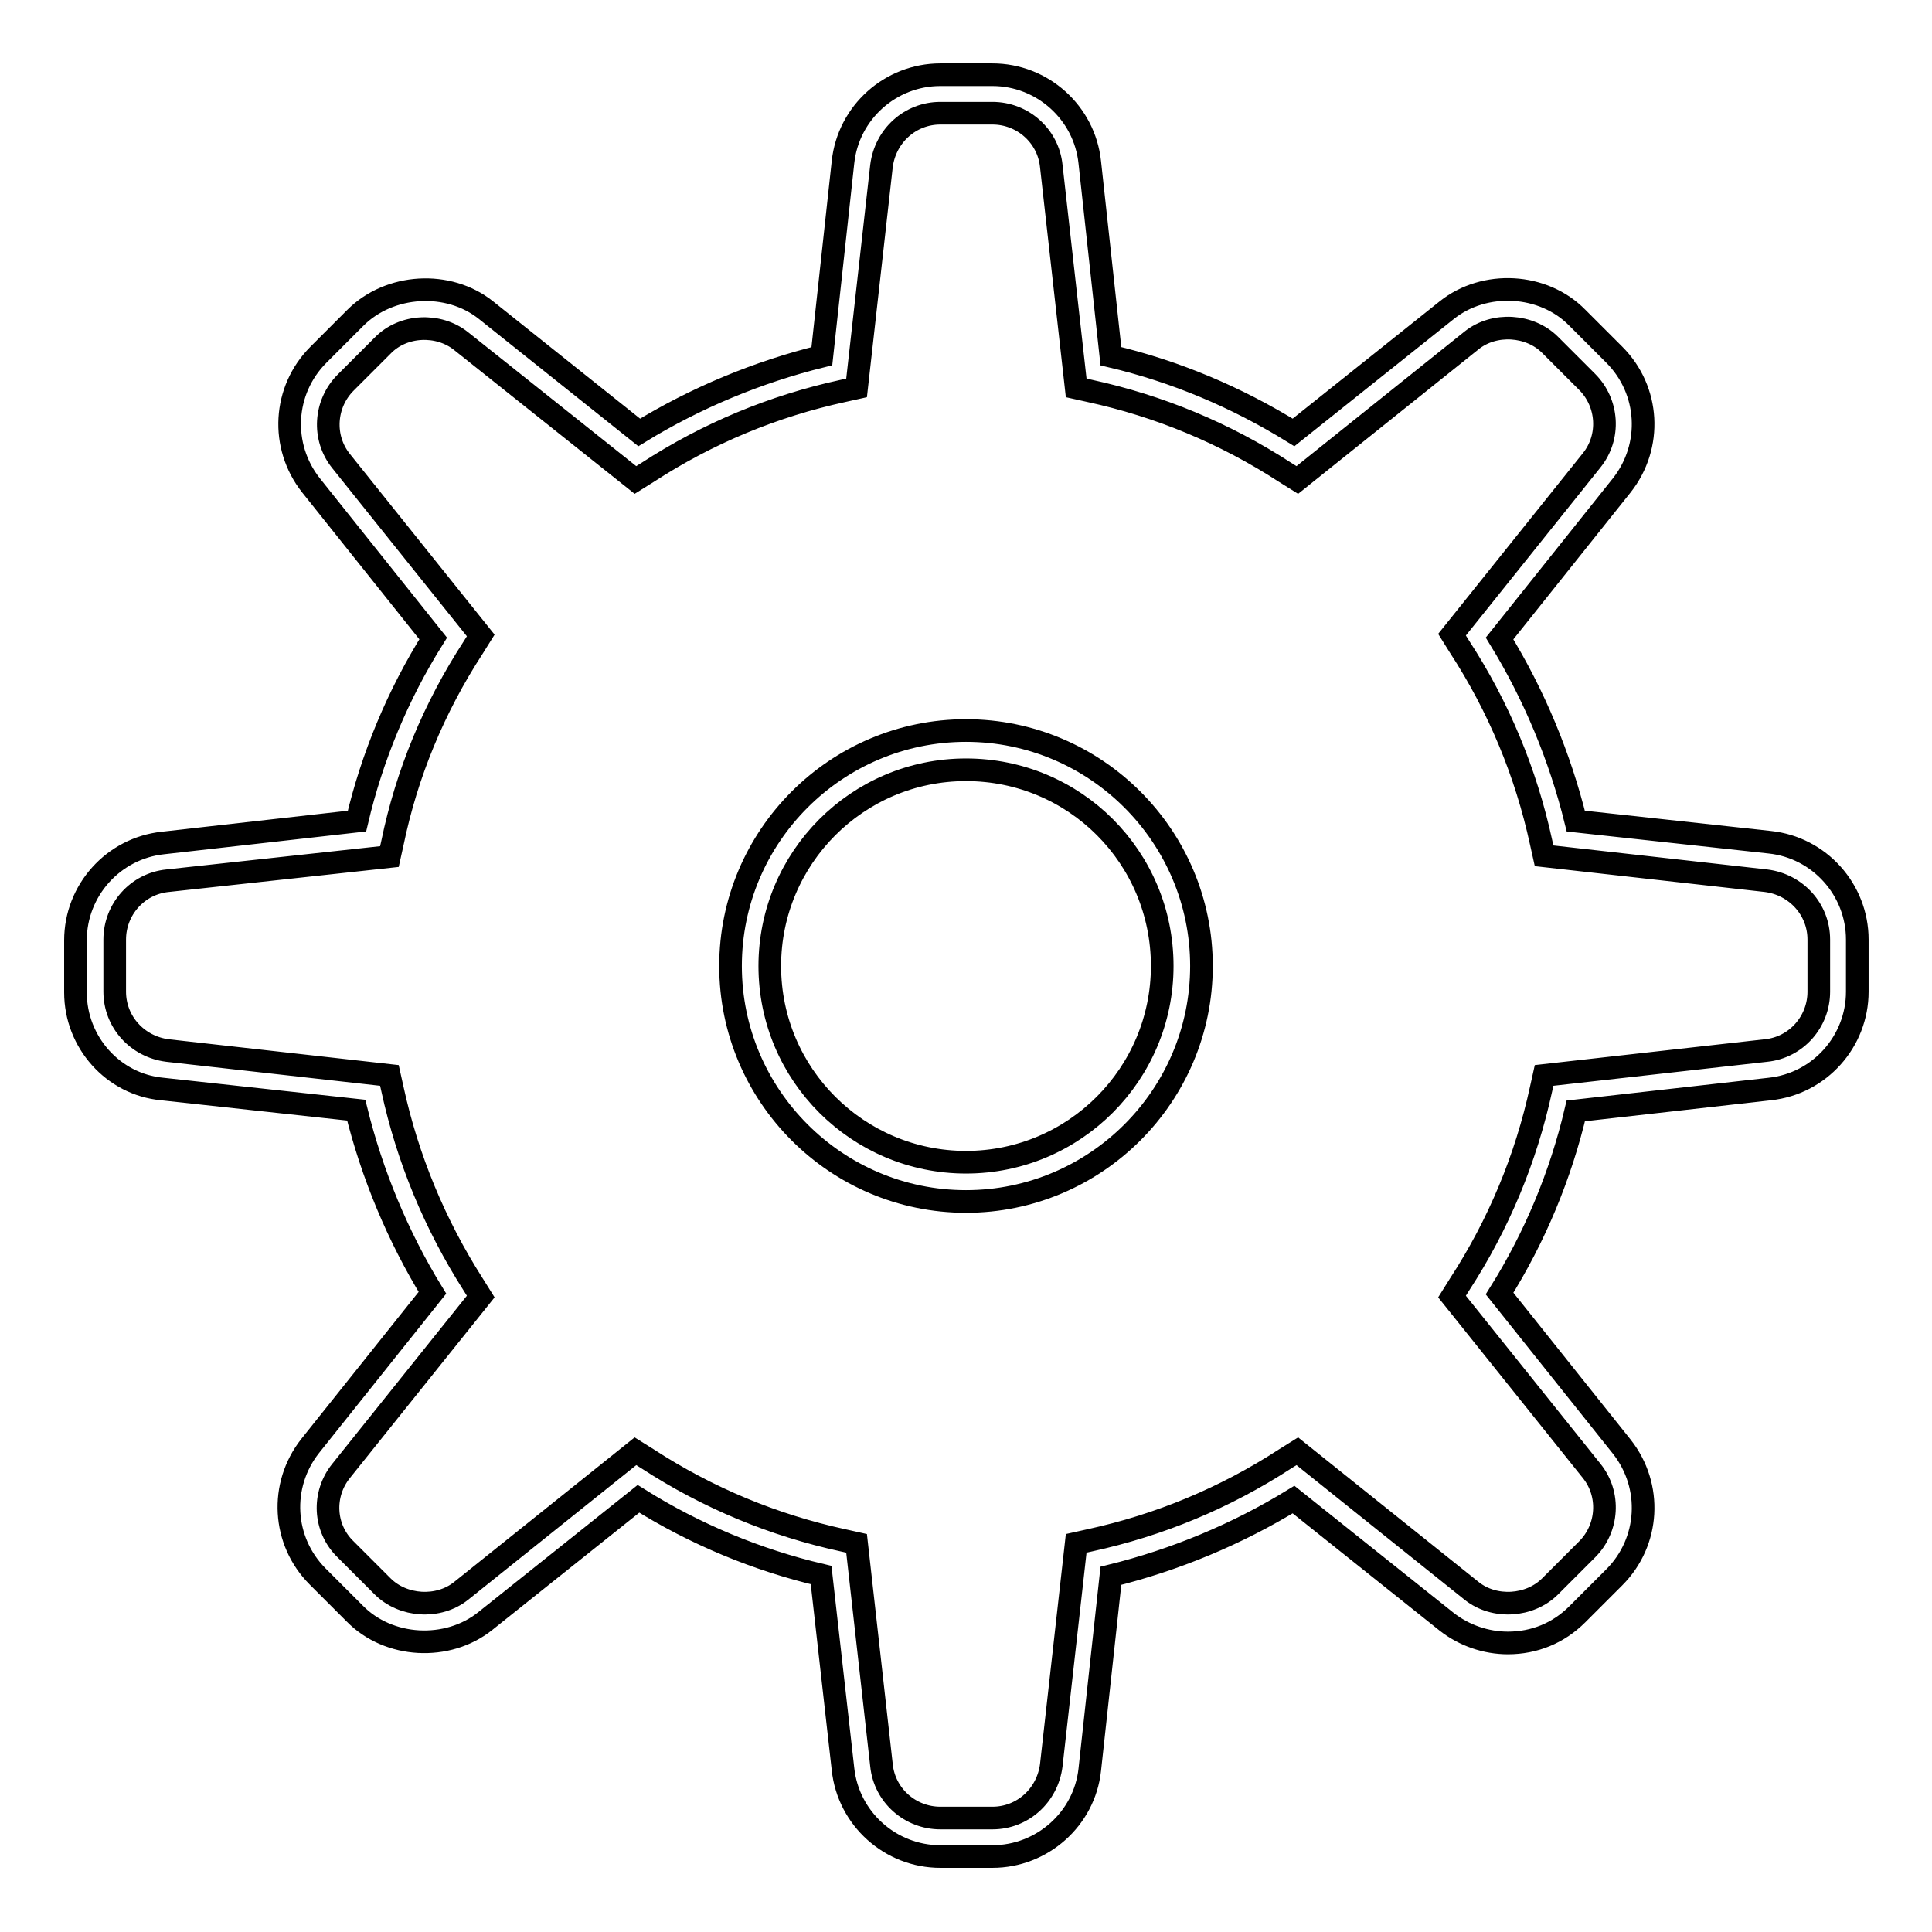
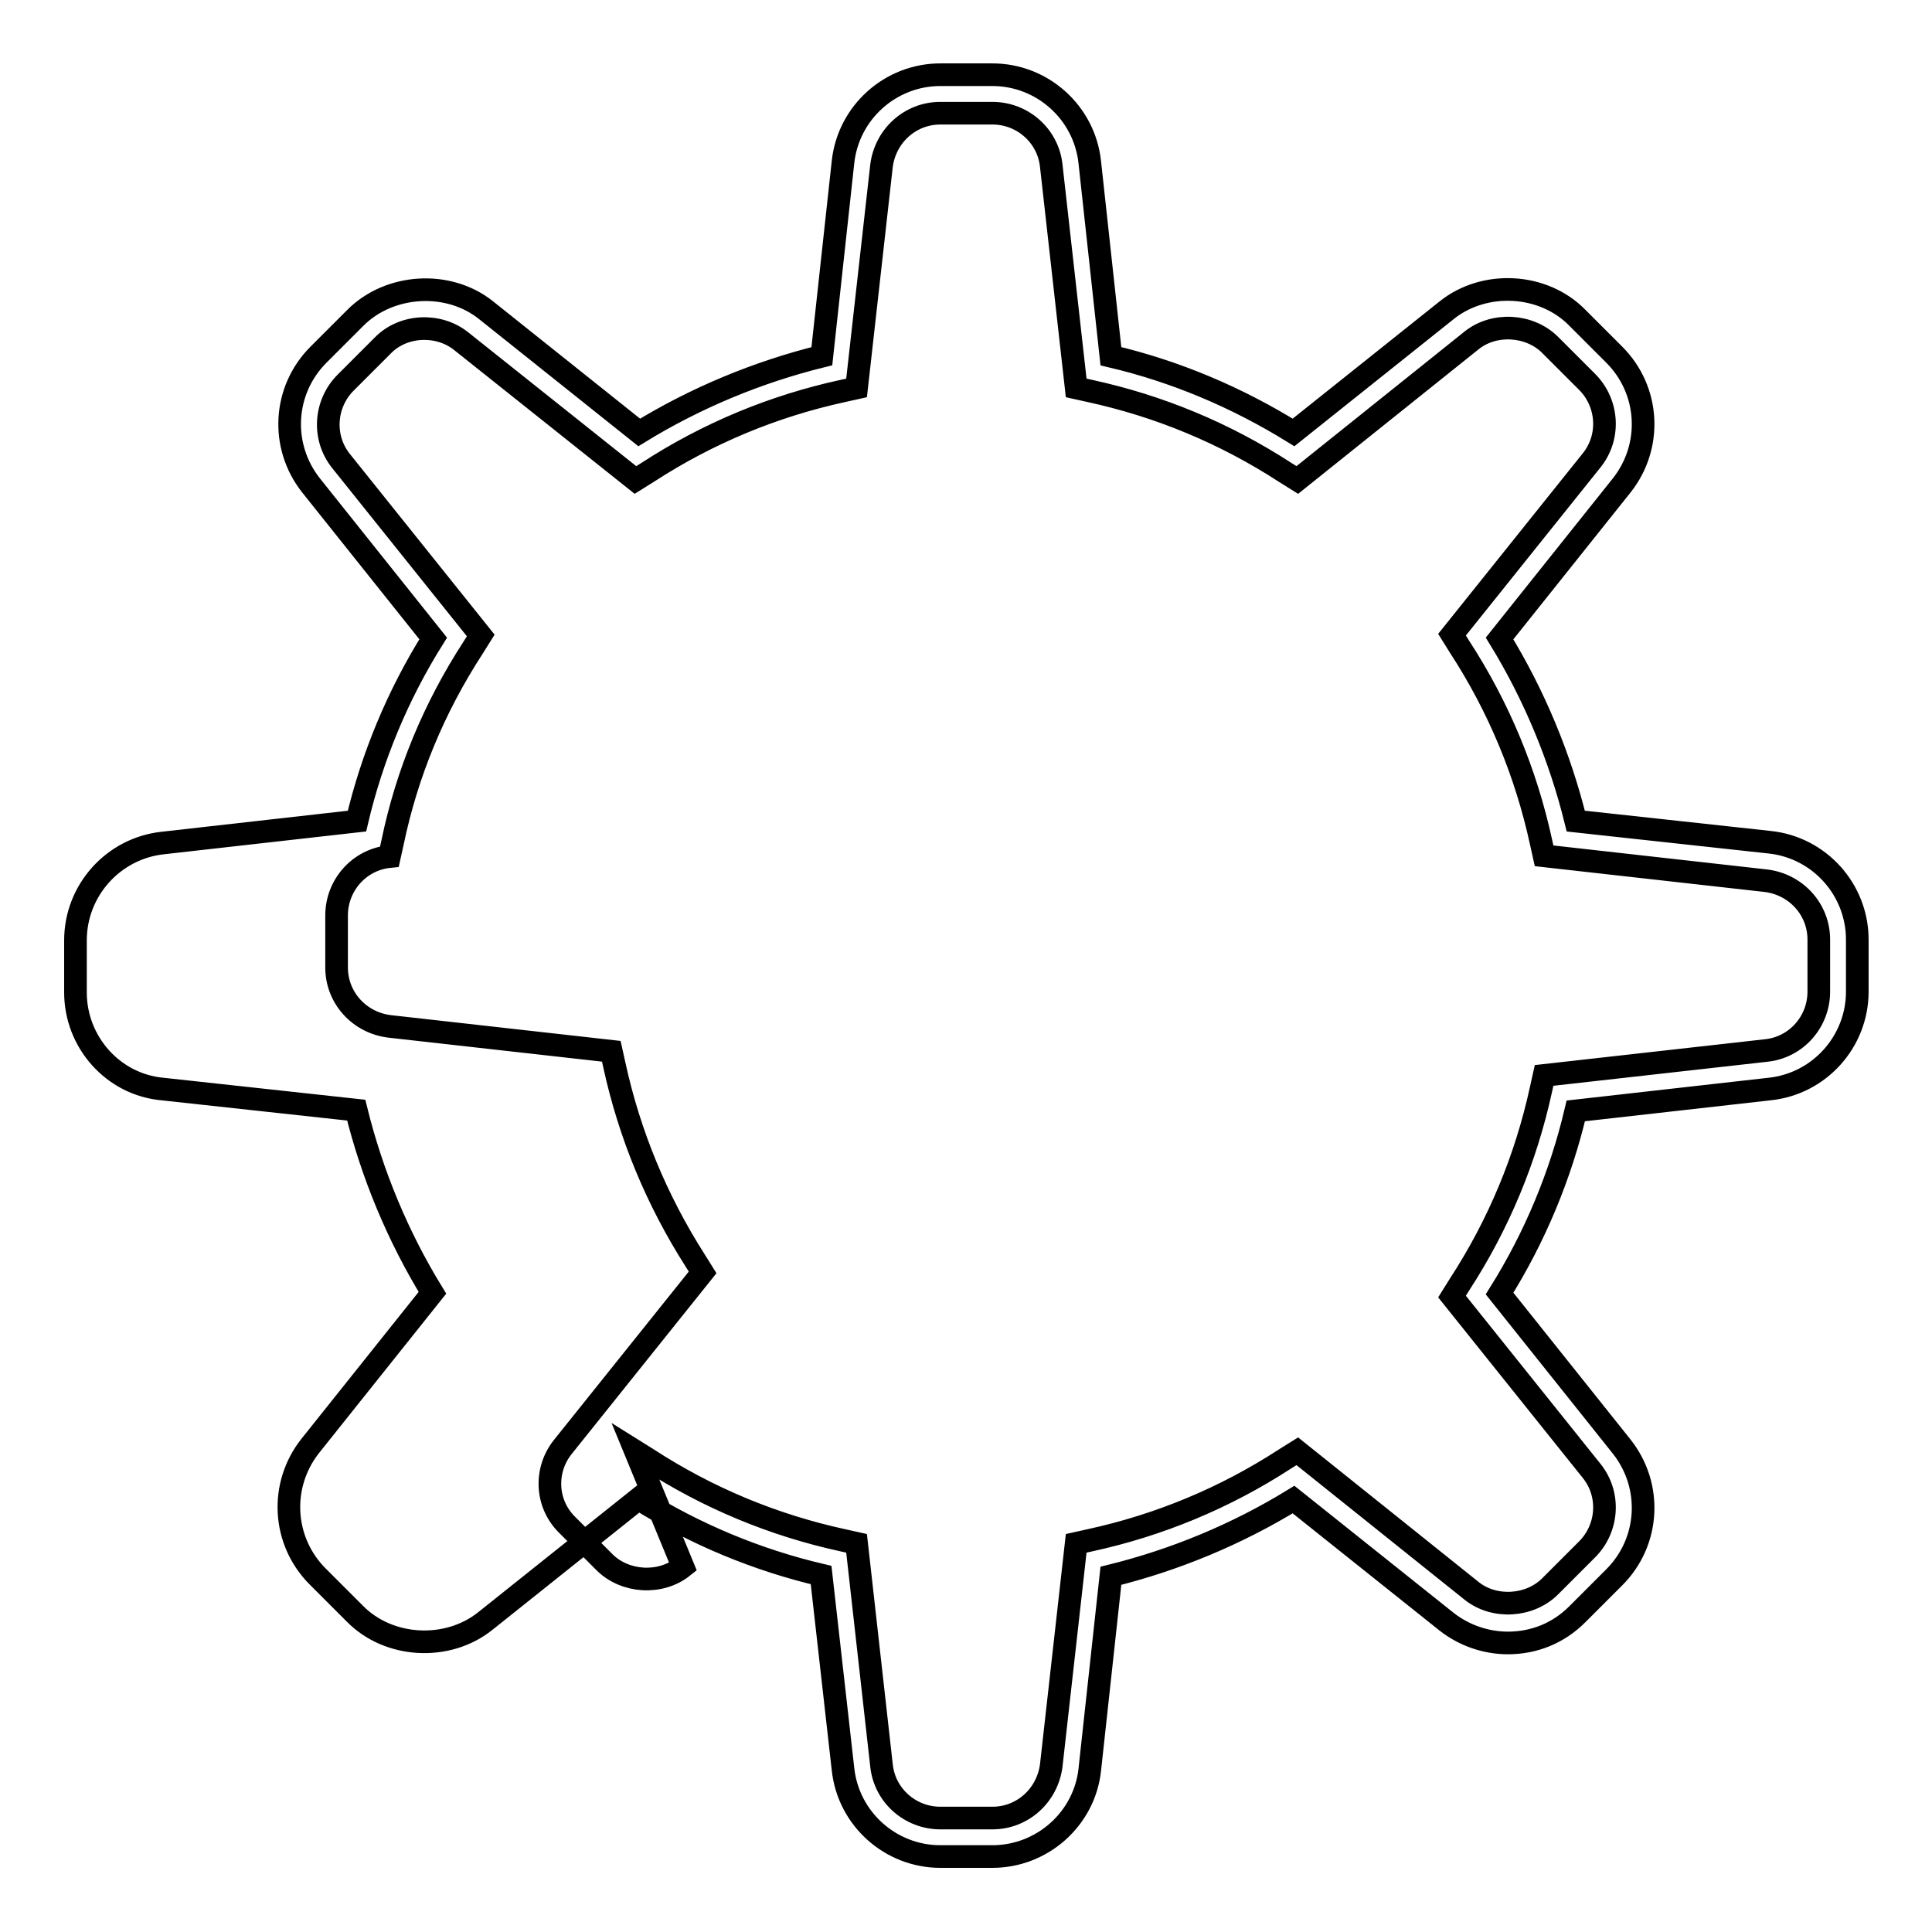
<svg xmlns="http://www.w3.org/2000/svg" version="1.1" x="0px" y="0px" viewBox="0 0 256 256" enable-background="new 0 0 256 256" xml:space="preserve">
  <g>
    <g>
-       <path stroke-width="3" fill-opacity="0" stroke="#000000" d="M131.5,246h-6.9c-6.6,0-12.2-5-12.9-11.6l-2.9-25.7c-8.5-2-16.7-5.4-24.2-10.1l-20.3,16.2c-5,4-12.8,3.6-17.3-1l-4.9-4.9c-4.7-4.7-5.1-12.1-1-17.3l16.2-20.3c-4.6-7.5-8-15.7-10.1-24.2l-25.7-2.8C15,143.7,10,138.1,10,131.5v-6.9c0-6.6,5-12.2,11.6-12.9l25.7-2.9c2-8.5,5.4-16.7,10.1-24.2L41.2,64.3c-4.1-5.2-3.7-12.6,1-17.3l4.9-4.9c4.5-4.5,12.3-5,17.3-1l20.3,16.2c7.5-4.6,15.7-8,24.2-10.1l2.8-25.7c0.7-6.6,6.3-11.6,12.9-11.6h6.9c6.6,0,12.2,5,12.9,11.6l2.8,25.7c8.5,2,16.6,5.4,24.2,10.1l20.3-16.2c5-4,12.8-3.6,17.3,1l4.9,4.9c4.7,4.7,5.1,12.1,1,17.3l-16.2,20.3c4.6,7.5,8,15.7,10.1,24.2l25.7,2.8c6.6,0.7,11.6,6.3,11.6,12.9v6.9c0,6.6-5,12.2-11.6,12.9l-25.7,2.9c-2,8.5-5.4,16.7-10.1,24.2l16.2,20.3c4.1,5.2,3.7,12.6-1,17.3l-4.9,4.9c-2.5,2.5-5.7,3.8-9.2,3.8l0,0c-2.9,0-5.8-1-8.1-2.8l-20.3-16.2c-7.5,4.6-15.7,8-24.2,10.1l-2.8,25.7C143.7,241,138.1,246,131.5,246z M84.2,192.3l1.6,1c8,5.2,16.7,8.8,25.9,10.8l1.8,0.4l3.3,29.4c0.4,4,3.8,7,7.8,7h6.9c4,0,7.3-3,7.8-7l3.3-29.4l1.8-0.4c9.2-2,17.9-5.6,25.9-10.8l1.6-1l23.1,18.5c3,2.4,7.7,2.1,10.4-0.6l4.9-4.9c2.8-2.8,3.1-7.3,0.6-10.4l-18.5-23.1l1-1.6c5.2-8,8.8-16.7,10.8-25.9l0.4-1.8l29.4-3.3c4-0.4,7-3.8,7-7.8v-6.9c0-4-3-7.3-7-7.8l-29.4-3.3l-0.4-1.8c-2-9.2-5.6-17.9-10.8-25.9l-1-1.6l18.5-23.1c2.5-3.1,2.2-7.6-0.6-10.4l-4.9-4.9c-2.7-2.7-7.4-3-10.4-0.6l-23.1,18.5l-1.6-1c-8-5.2-16.7-8.8-25.9-10.8l-1.8-0.4l-3.3-29.4c-0.4-4-3.8-7-7.8-7h-6.9c-4,0-7.3,3-7.8,7l-3.3,29.4l-1.8,0.4c-9.2,2-17.9,5.6-25.9,10.8l-1.6,1L61.1,45.2c-3-2.4-7.7-2.2-10.4,0.6l-4.9,4.9c-2.8,2.8-3.1,7.3-0.6,10.4l18.5,23.1l-1,1.6c-5.2,8-8.8,16.7-10.7,25.9l-0.4,1.8l-29.4,3.2c-4,0.4-7,3.8-7,7.8v6.9c0,4,3,7.3,7,7.8l29.4,3.3l0.4,1.8c2,9.2,5.6,17.9,10.7,25.9l1,1.6l-18.5,23.1c-2.5,3.1-2.3,7.6,0.6,10.4l4.9,4.9c2.7,2.7,7.4,3,10.4,0.6L84.2,192.3z" />
-       <path stroke-width="3" fill-opacity="0" stroke="#000000" d="M128,159.2c-17.2,0-31.2-14-31.2-31.2s14-31.2,31.2-31.2s31.2,14,31.2,31.2S145.2,159.2,128,159.2z M128,102c-14.4,0-26,11.7-26,26c0,14.4,11.7,26,26,26c14.4,0,26-11.7,26-26C154,113.6,142.4,102,128,102z" />
+       <path stroke-width="3" fill-opacity="0" stroke="#000000" d="M131.5,246h-6.9c-6.6,0-12.2-5-12.9-11.6l-2.9-25.7c-8.5-2-16.7-5.4-24.2-10.1l-20.3,16.2c-5,4-12.8,3.6-17.3-1l-4.9-4.9c-4.7-4.7-5.1-12.1-1-17.3l16.2-20.3c-4.6-7.5-8-15.7-10.1-24.2l-25.7-2.8C15,143.7,10,138.1,10,131.5v-6.9c0-6.6,5-12.2,11.6-12.9l25.7-2.9c2-8.5,5.4-16.7,10.1-24.2L41.2,64.3c-4.1-5.2-3.7-12.6,1-17.3l4.9-4.9c4.5-4.5,12.3-5,17.3-1l20.3,16.2c7.5-4.6,15.7-8,24.2-10.1l2.8-25.7c0.7-6.6,6.3-11.6,12.9-11.6h6.9c6.6,0,12.2,5,12.9,11.6l2.8,25.7c8.5,2,16.6,5.4,24.2,10.1l20.3-16.2c5-4,12.8-3.6,17.3,1l4.9,4.9c4.7,4.7,5.1,12.1,1,17.3l-16.2,20.3c4.6,7.5,8,15.7,10.1,24.2l25.7,2.8c6.6,0.7,11.6,6.3,11.6,12.9v6.9c0,6.6-5,12.2-11.6,12.9l-25.7,2.9c-2,8.5-5.4,16.7-10.1,24.2l16.2,20.3c4.1,5.2,3.7,12.6-1,17.3l-4.9,4.9c-2.5,2.5-5.7,3.8-9.2,3.8l0,0c-2.9,0-5.8-1-8.1-2.8l-20.3-16.2c-7.5,4.6-15.7,8-24.2,10.1l-2.8,25.7C143.7,241,138.1,246,131.5,246z M84.2,192.3l1.6,1c8,5.2,16.7,8.8,25.9,10.8l1.8,0.4l3.3,29.4c0.4,4,3.8,7,7.8,7h6.9c4,0,7.3-3,7.8-7l3.3-29.4l1.8-0.4c9.2-2,17.9-5.6,25.9-10.8l1.6-1l23.1,18.5c3,2.4,7.7,2.1,10.4-0.6l4.9-4.9c2.8-2.8,3.1-7.3,0.6-10.4l-18.5-23.1l1-1.6c5.2-8,8.8-16.7,10.8-25.9l0.4-1.8l29.4-3.3c4-0.4,7-3.8,7-7.8v-6.9c0-4-3-7.3-7-7.8l-29.4-3.3l-0.4-1.8c-2-9.2-5.6-17.9-10.8-25.9l-1-1.6l18.5-23.1c2.5-3.1,2.2-7.6-0.6-10.4l-4.9-4.9c-2.7-2.7-7.4-3-10.4-0.6l-23.1,18.5l-1.6-1c-8-5.2-16.7-8.8-25.9-10.8l-1.8-0.4l-3.3-29.4c-0.4-4-3.8-7-7.8-7h-6.9c-4,0-7.3,3-7.8,7l-3.3,29.4l-1.8,0.4c-9.2,2-17.9,5.6-25.9,10.8l-1.6,1L61.1,45.2c-3-2.4-7.7-2.2-10.4,0.6l-4.9,4.9c-2.8,2.8-3.1,7.3-0.6,10.4l18.5,23.1l-1,1.6c-5.2,8-8.8,16.7-10.7,25.9l-0.4,1.8c-4,0.4-7,3.8-7,7.8v6.9c0,4,3,7.3,7,7.8l29.4,3.3l0.4,1.8c2,9.2,5.6,17.9,10.7,25.9l1,1.6l-18.5,23.1c-2.5,3.1-2.3,7.6,0.6,10.4l4.9,4.9c2.7,2.7,7.4,3,10.4,0.6L84.2,192.3z" />
    </g>
  </g>
</svg>